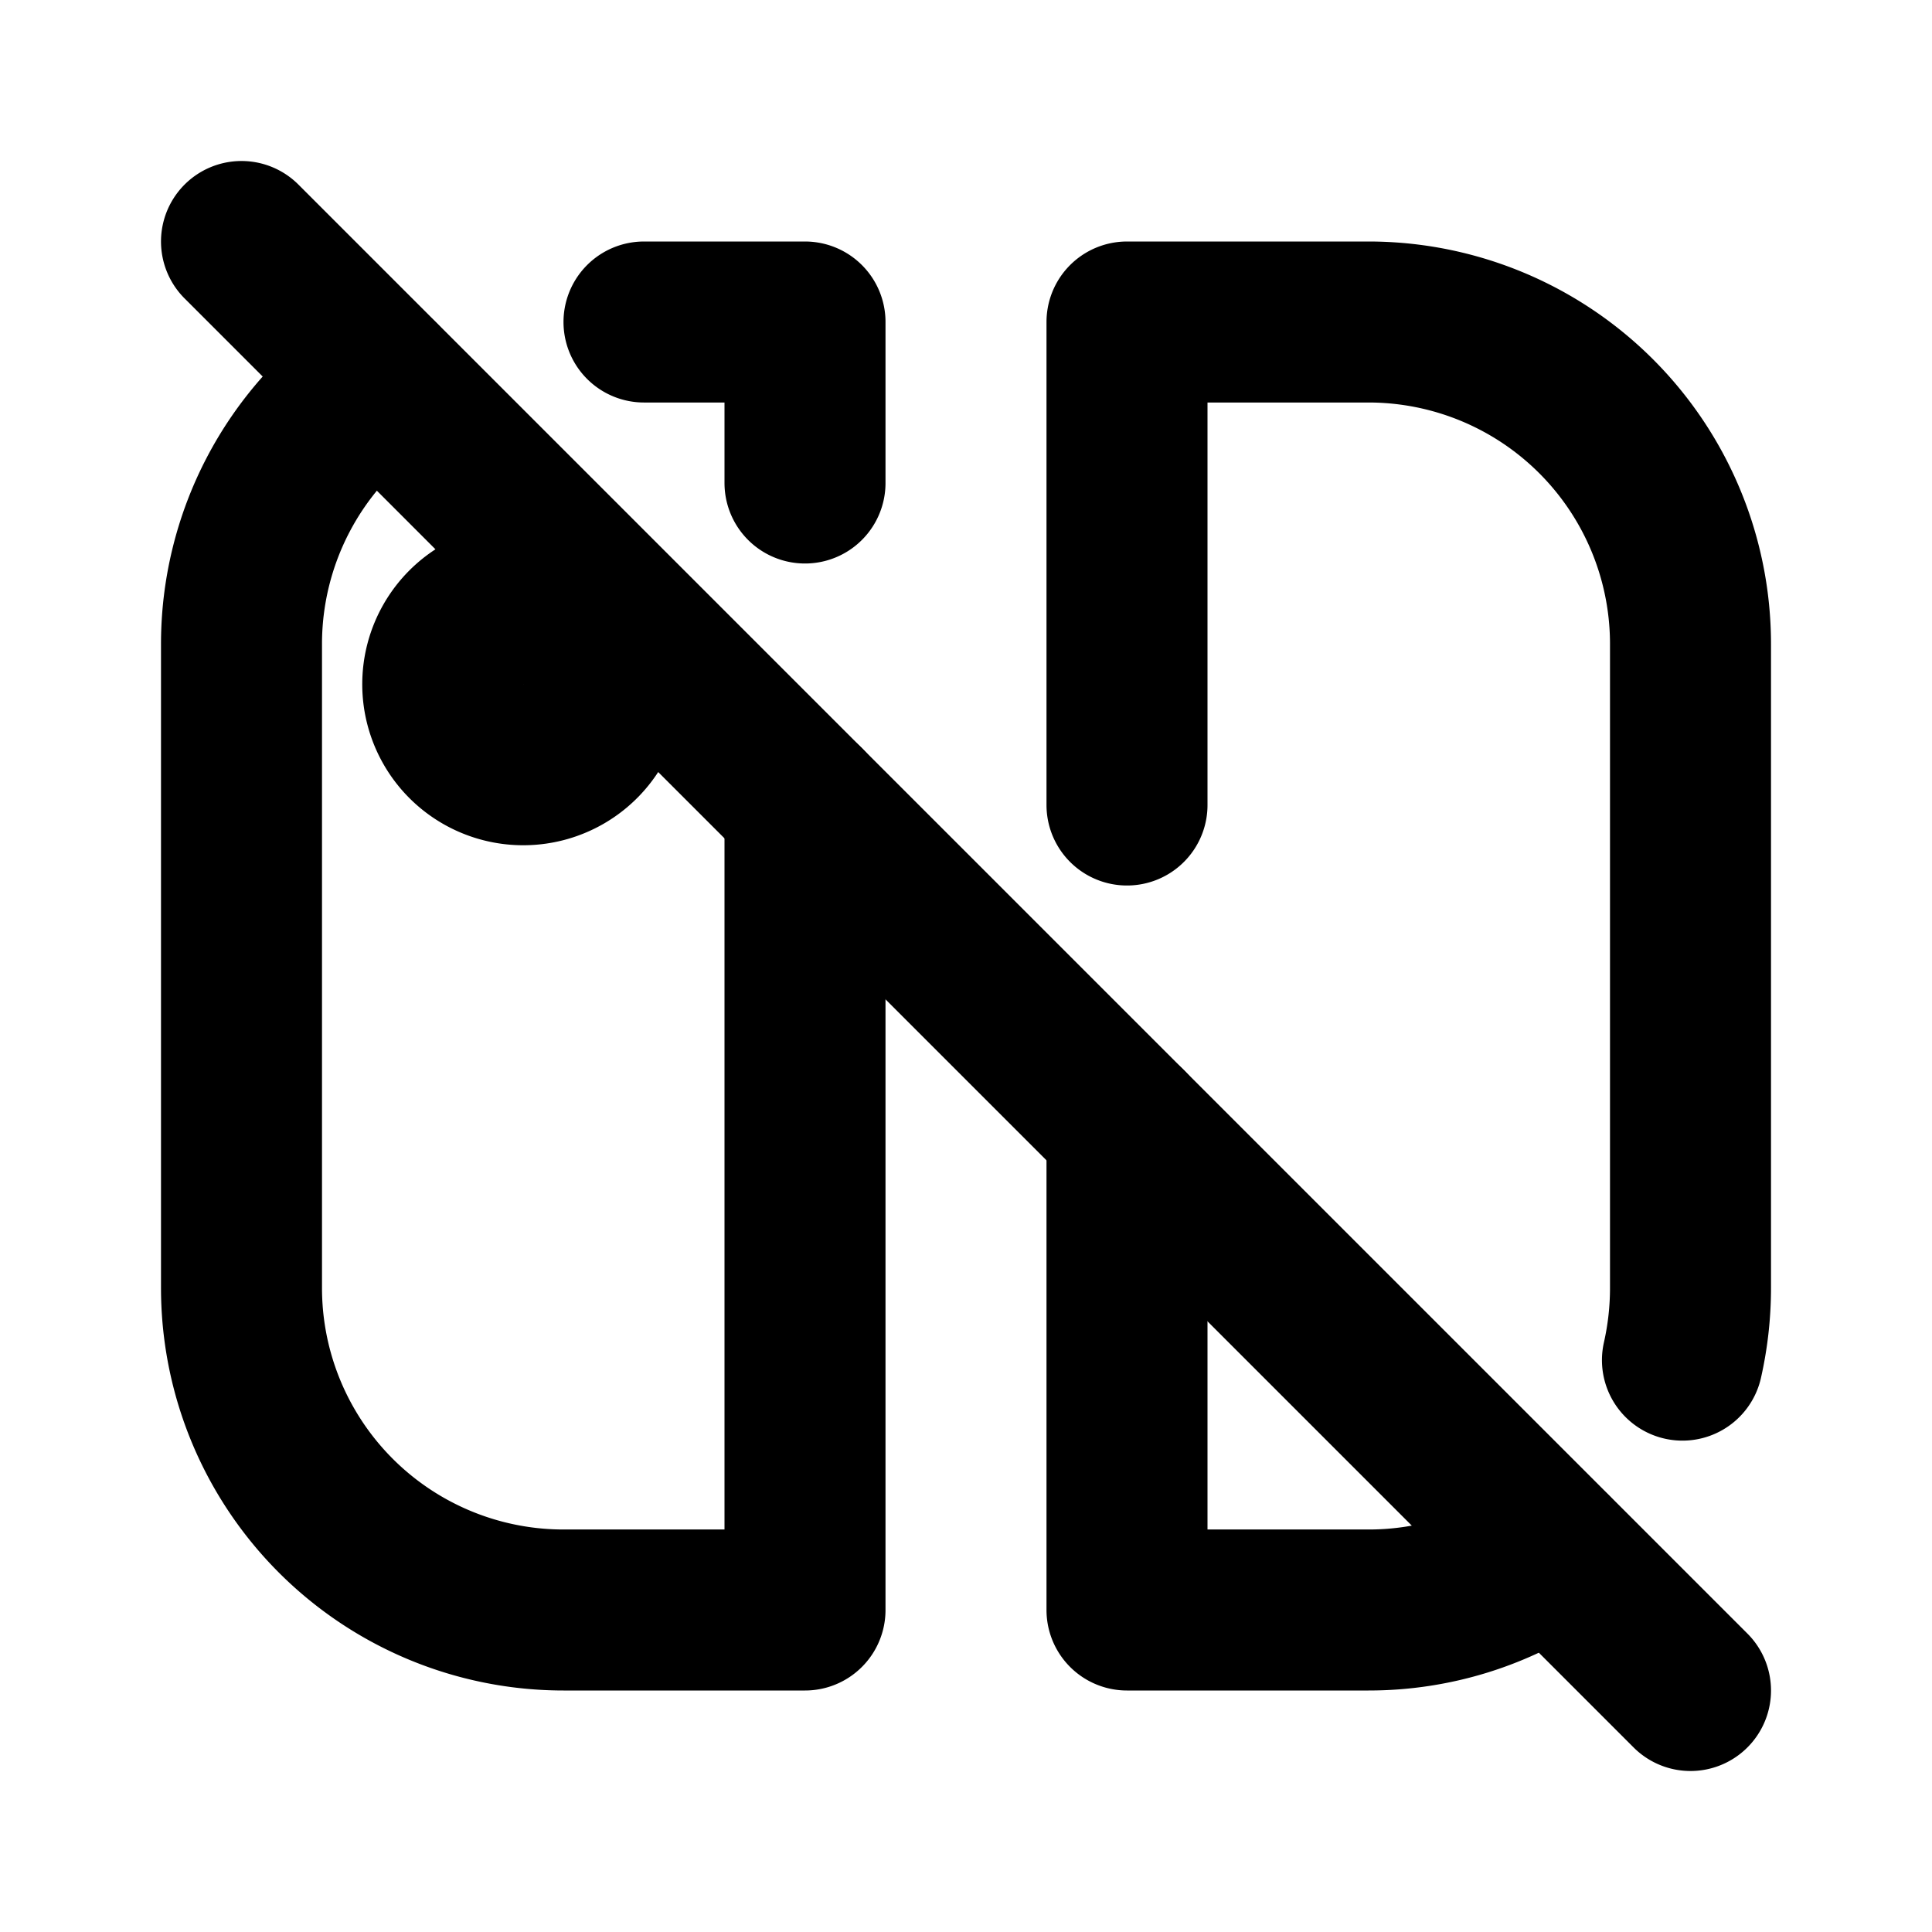
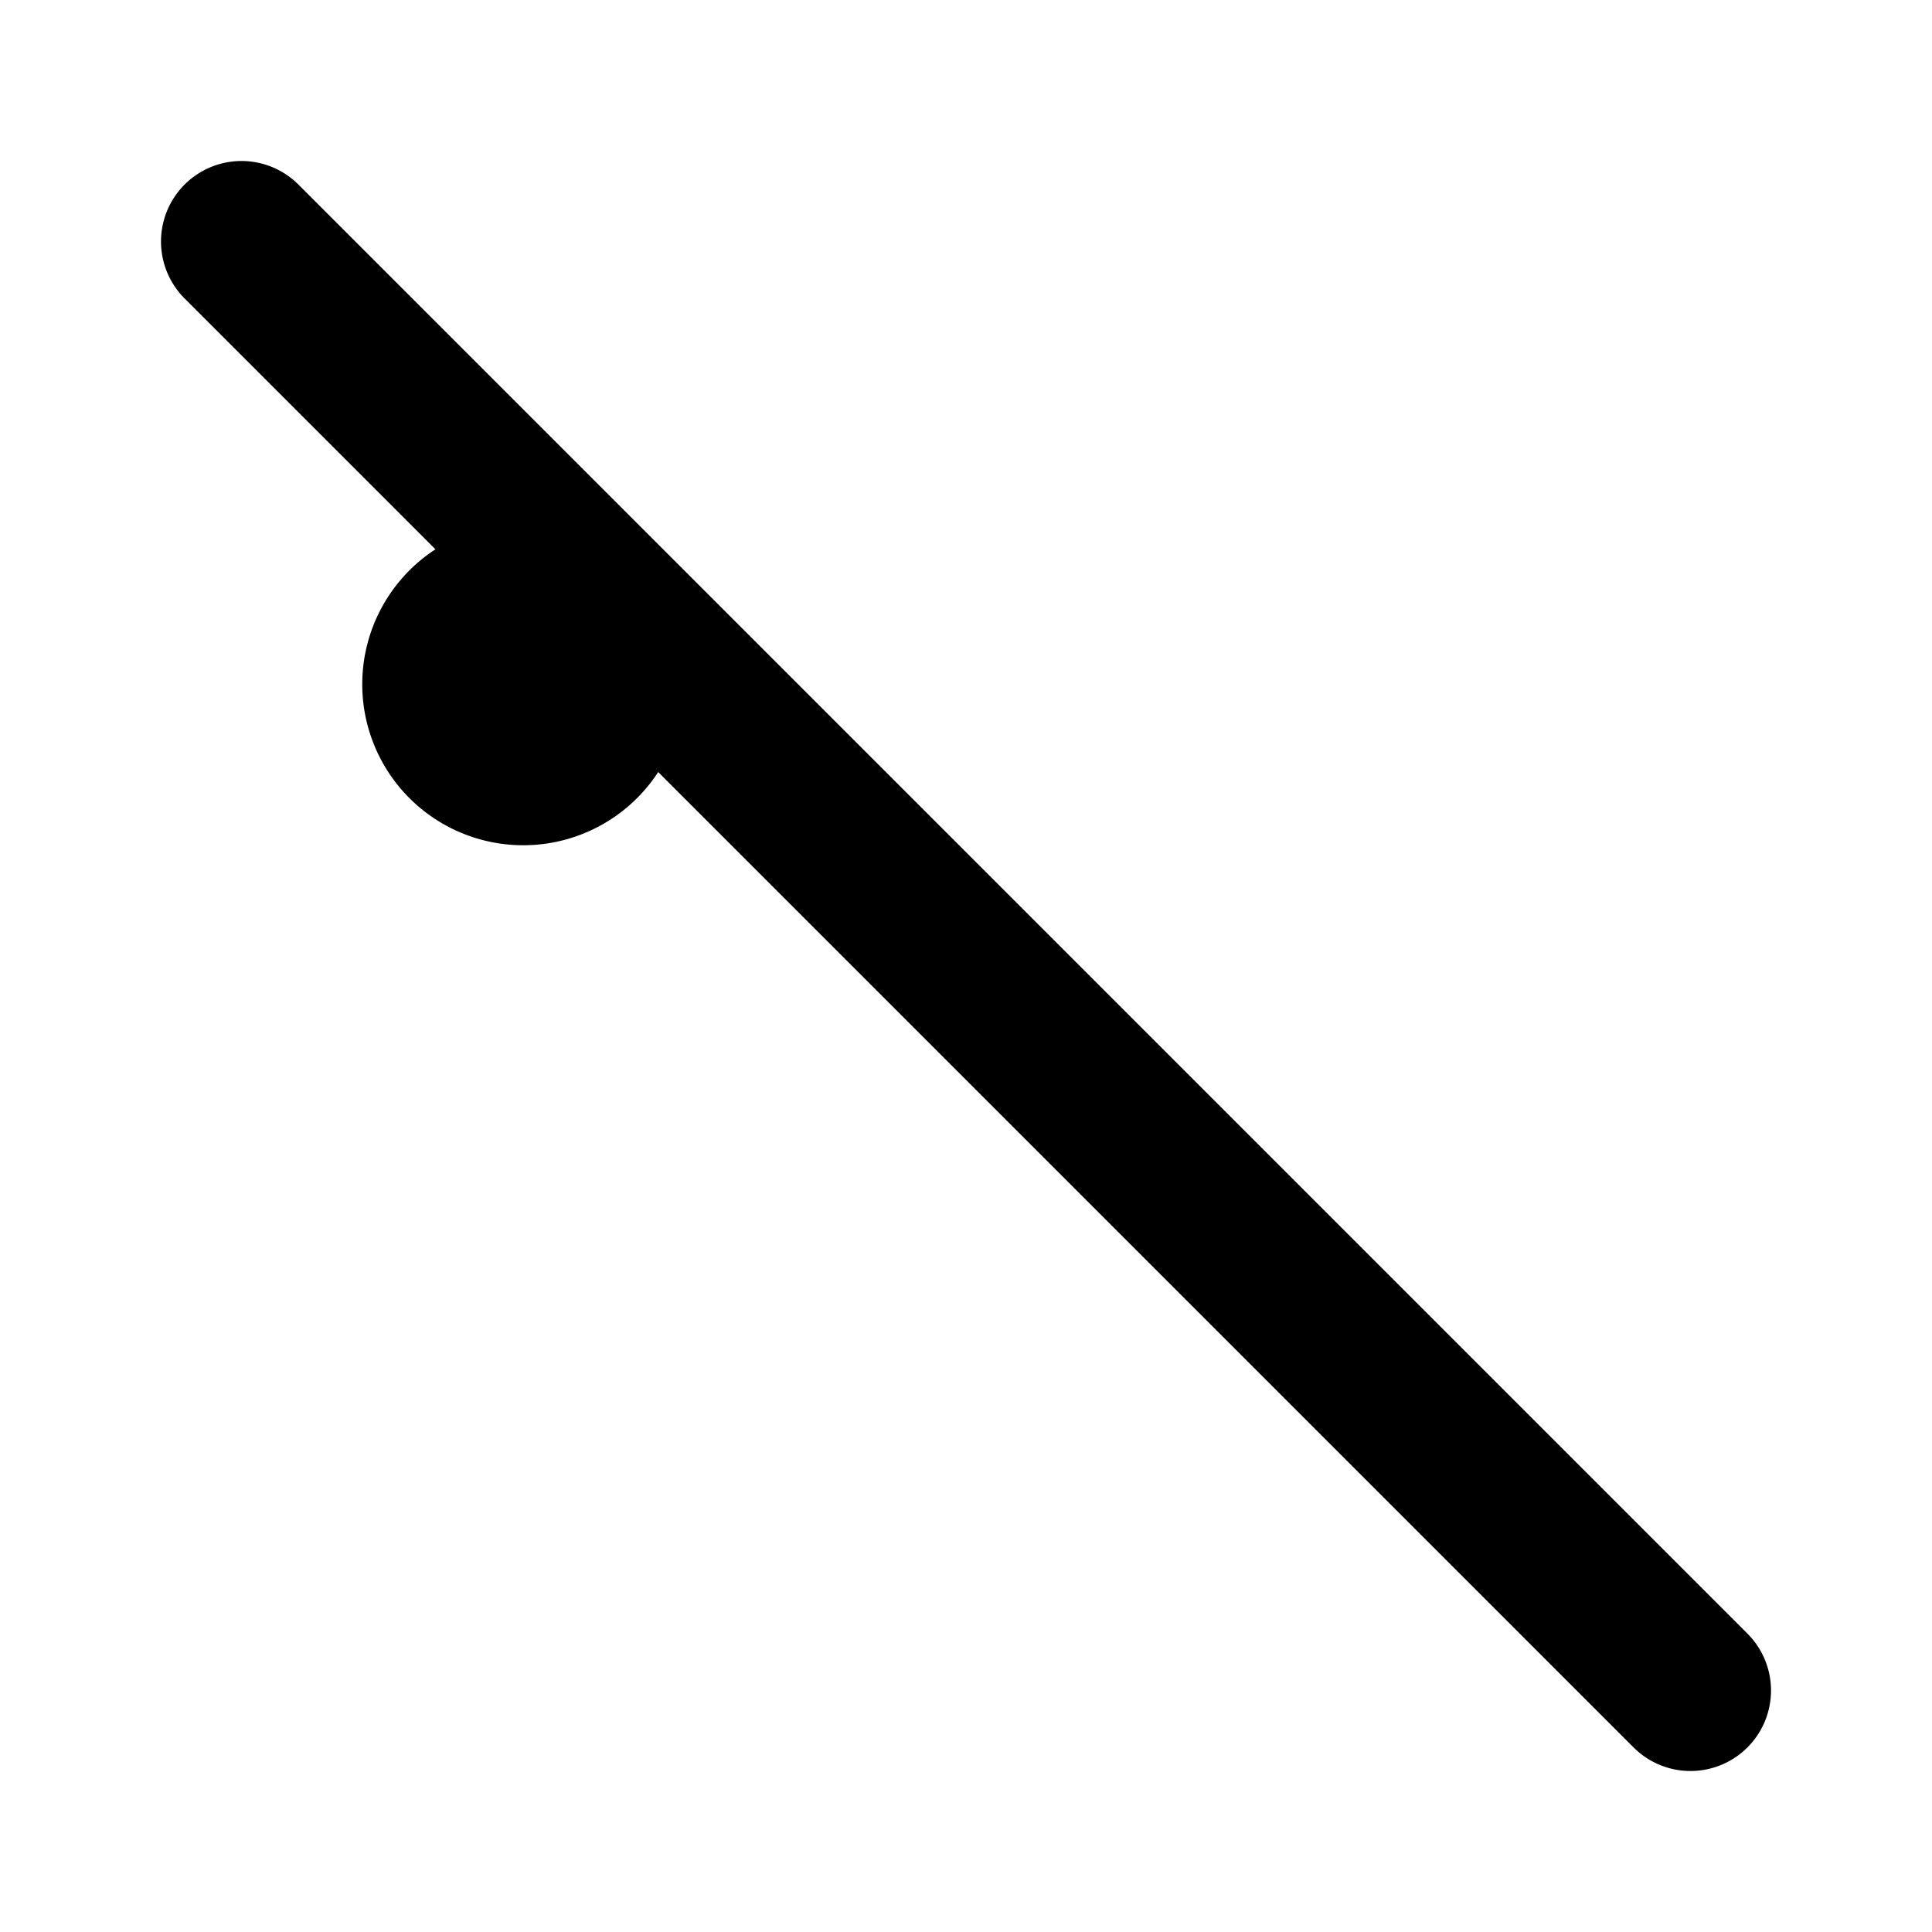
<svg xmlns="http://www.w3.org/2000/svg" width="800" height="800" viewBox="0 0 24 24">
  <g fill="none" stroke="currentColor" stroke-linecap="round" stroke-linejoin="round" stroke-width="2">
-     <path d="M4.713 4.718A4 4 0 0 0 3 8v8a4 4 0 0 0 4 4h3V10m0-4V4H8m6 6V4h3a4 4 0 0 1 4 4v8c0 .308-.035.608-.1.896m-1.62 2.39A3.982 3.982 0 0 1 17 20h-3v-6" />
    <path d="M5.5 8.5a1 1 0 1 0 2 0a1 1 0 1 0-2 0M3 3l18 18" />
  </g>
</svg>